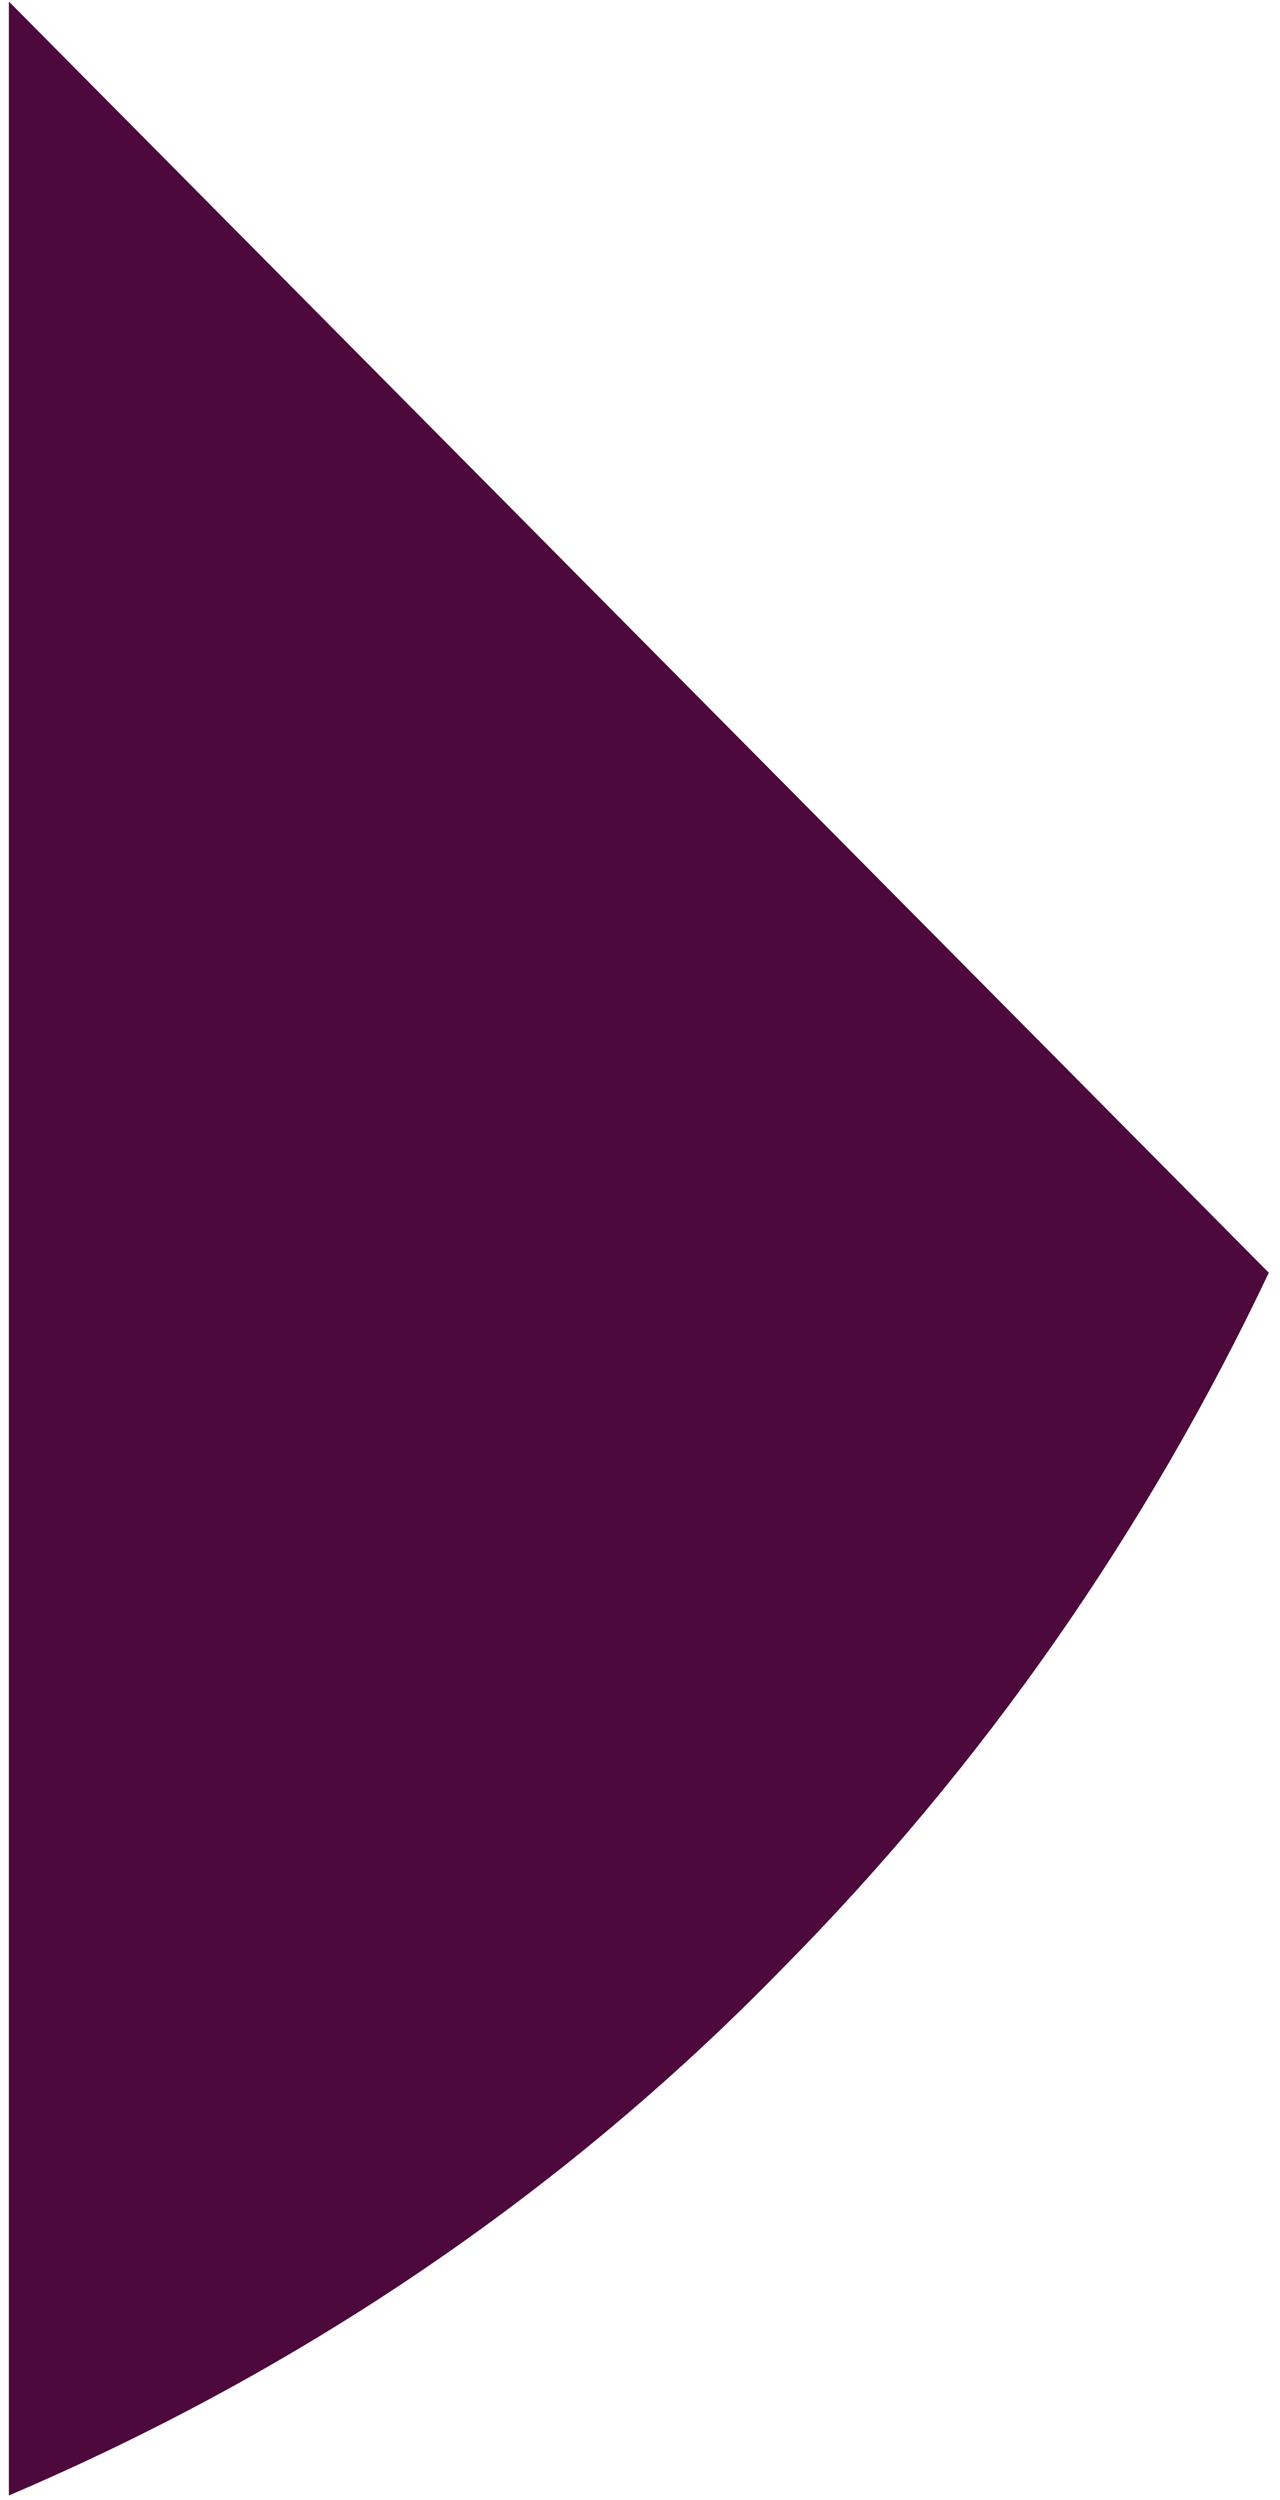
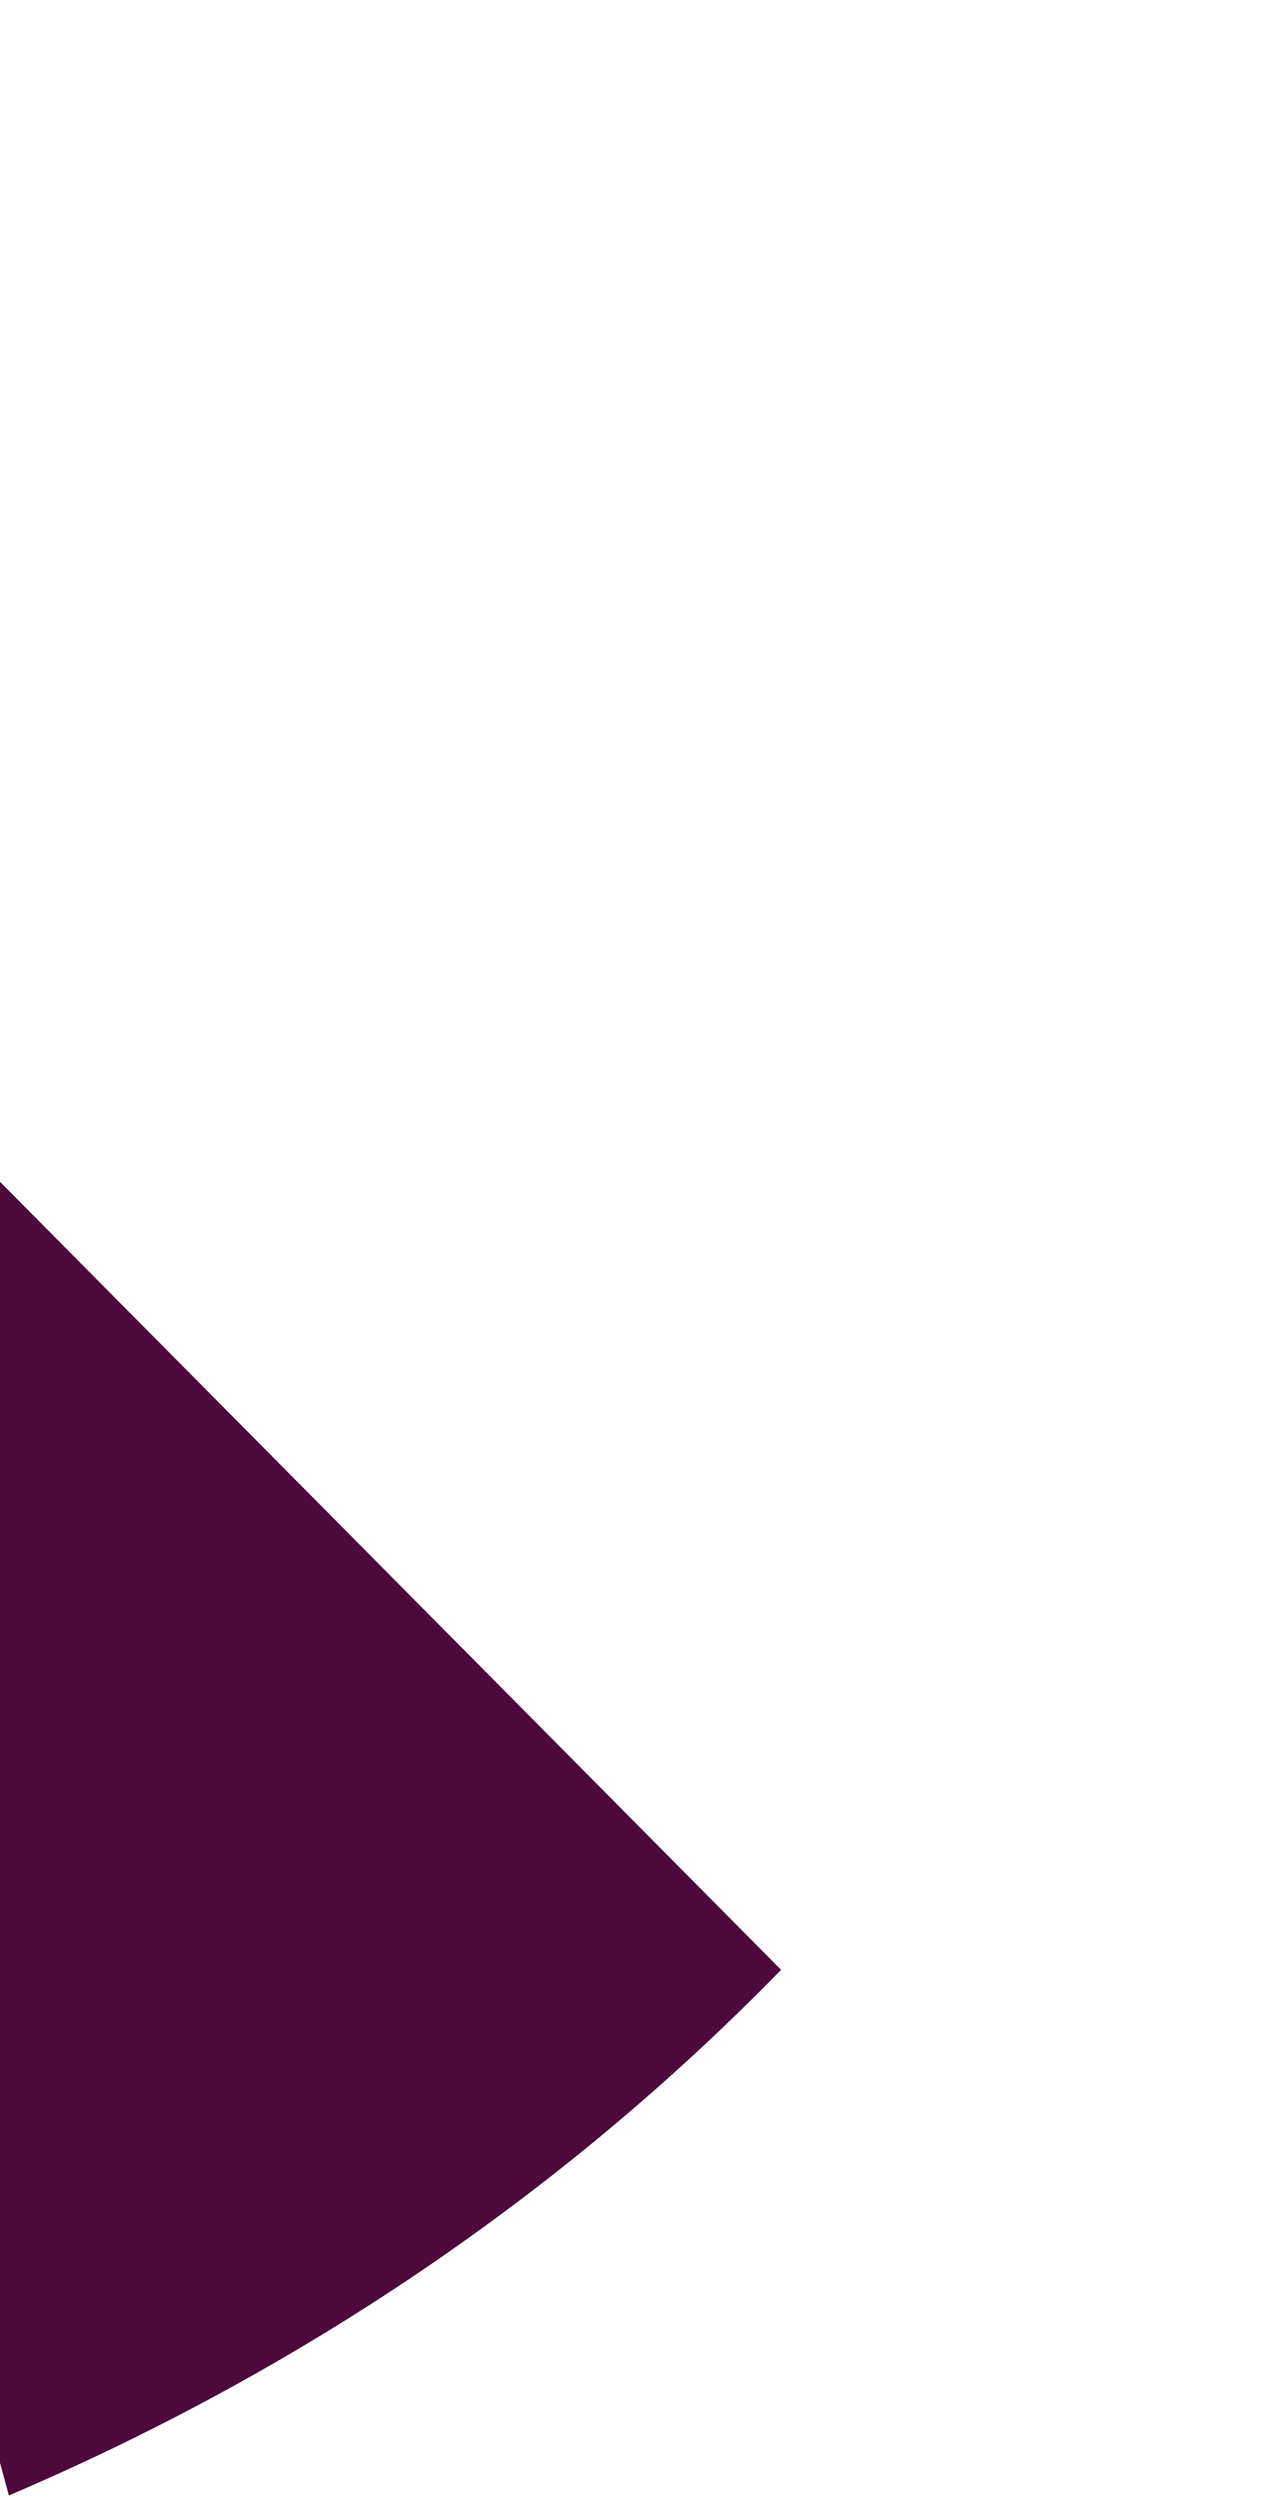
<svg xmlns="http://www.w3.org/2000/svg" id="SVGDoc675b44b68f7ef" width="83px" height="162px" version="1.1" viewBox="0 0 83 162" aria-hidden="true">
  <defs>
    <linearGradient class="cerosgradient" data-cerosgradient="true" id="CerosGradient_ide5264e5b6" gradientUnits="userSpaceOnUse" x1="50%" y1="100%" x2="50%" y2="0%">
      <stop offset="0%" stop-color="#d1d1d1" />
      <stop offset="100%" stop-color="#d1d1d1" />
    </linearGradient>
    <linearGradient />
  </defs>
  <g>
    <g>
-       <path d="M0.575,161.722c18.688,-7.972 35.698,-19.327 50.073,-34.064c13.177,-13.287 23.719,-28.508 31.626,-45.177l-81.699,-82.382v0z" fill="#4d083c" fill-opacity="1" />
+       <path d="M0.575,161.722c18.688,-7.972 35.698,-19.327 50.073,-34.064l-81.699,-82.382v0z" fill="#4d083c" fill-opacity="1" />
    </g>
  </g>
</svg>